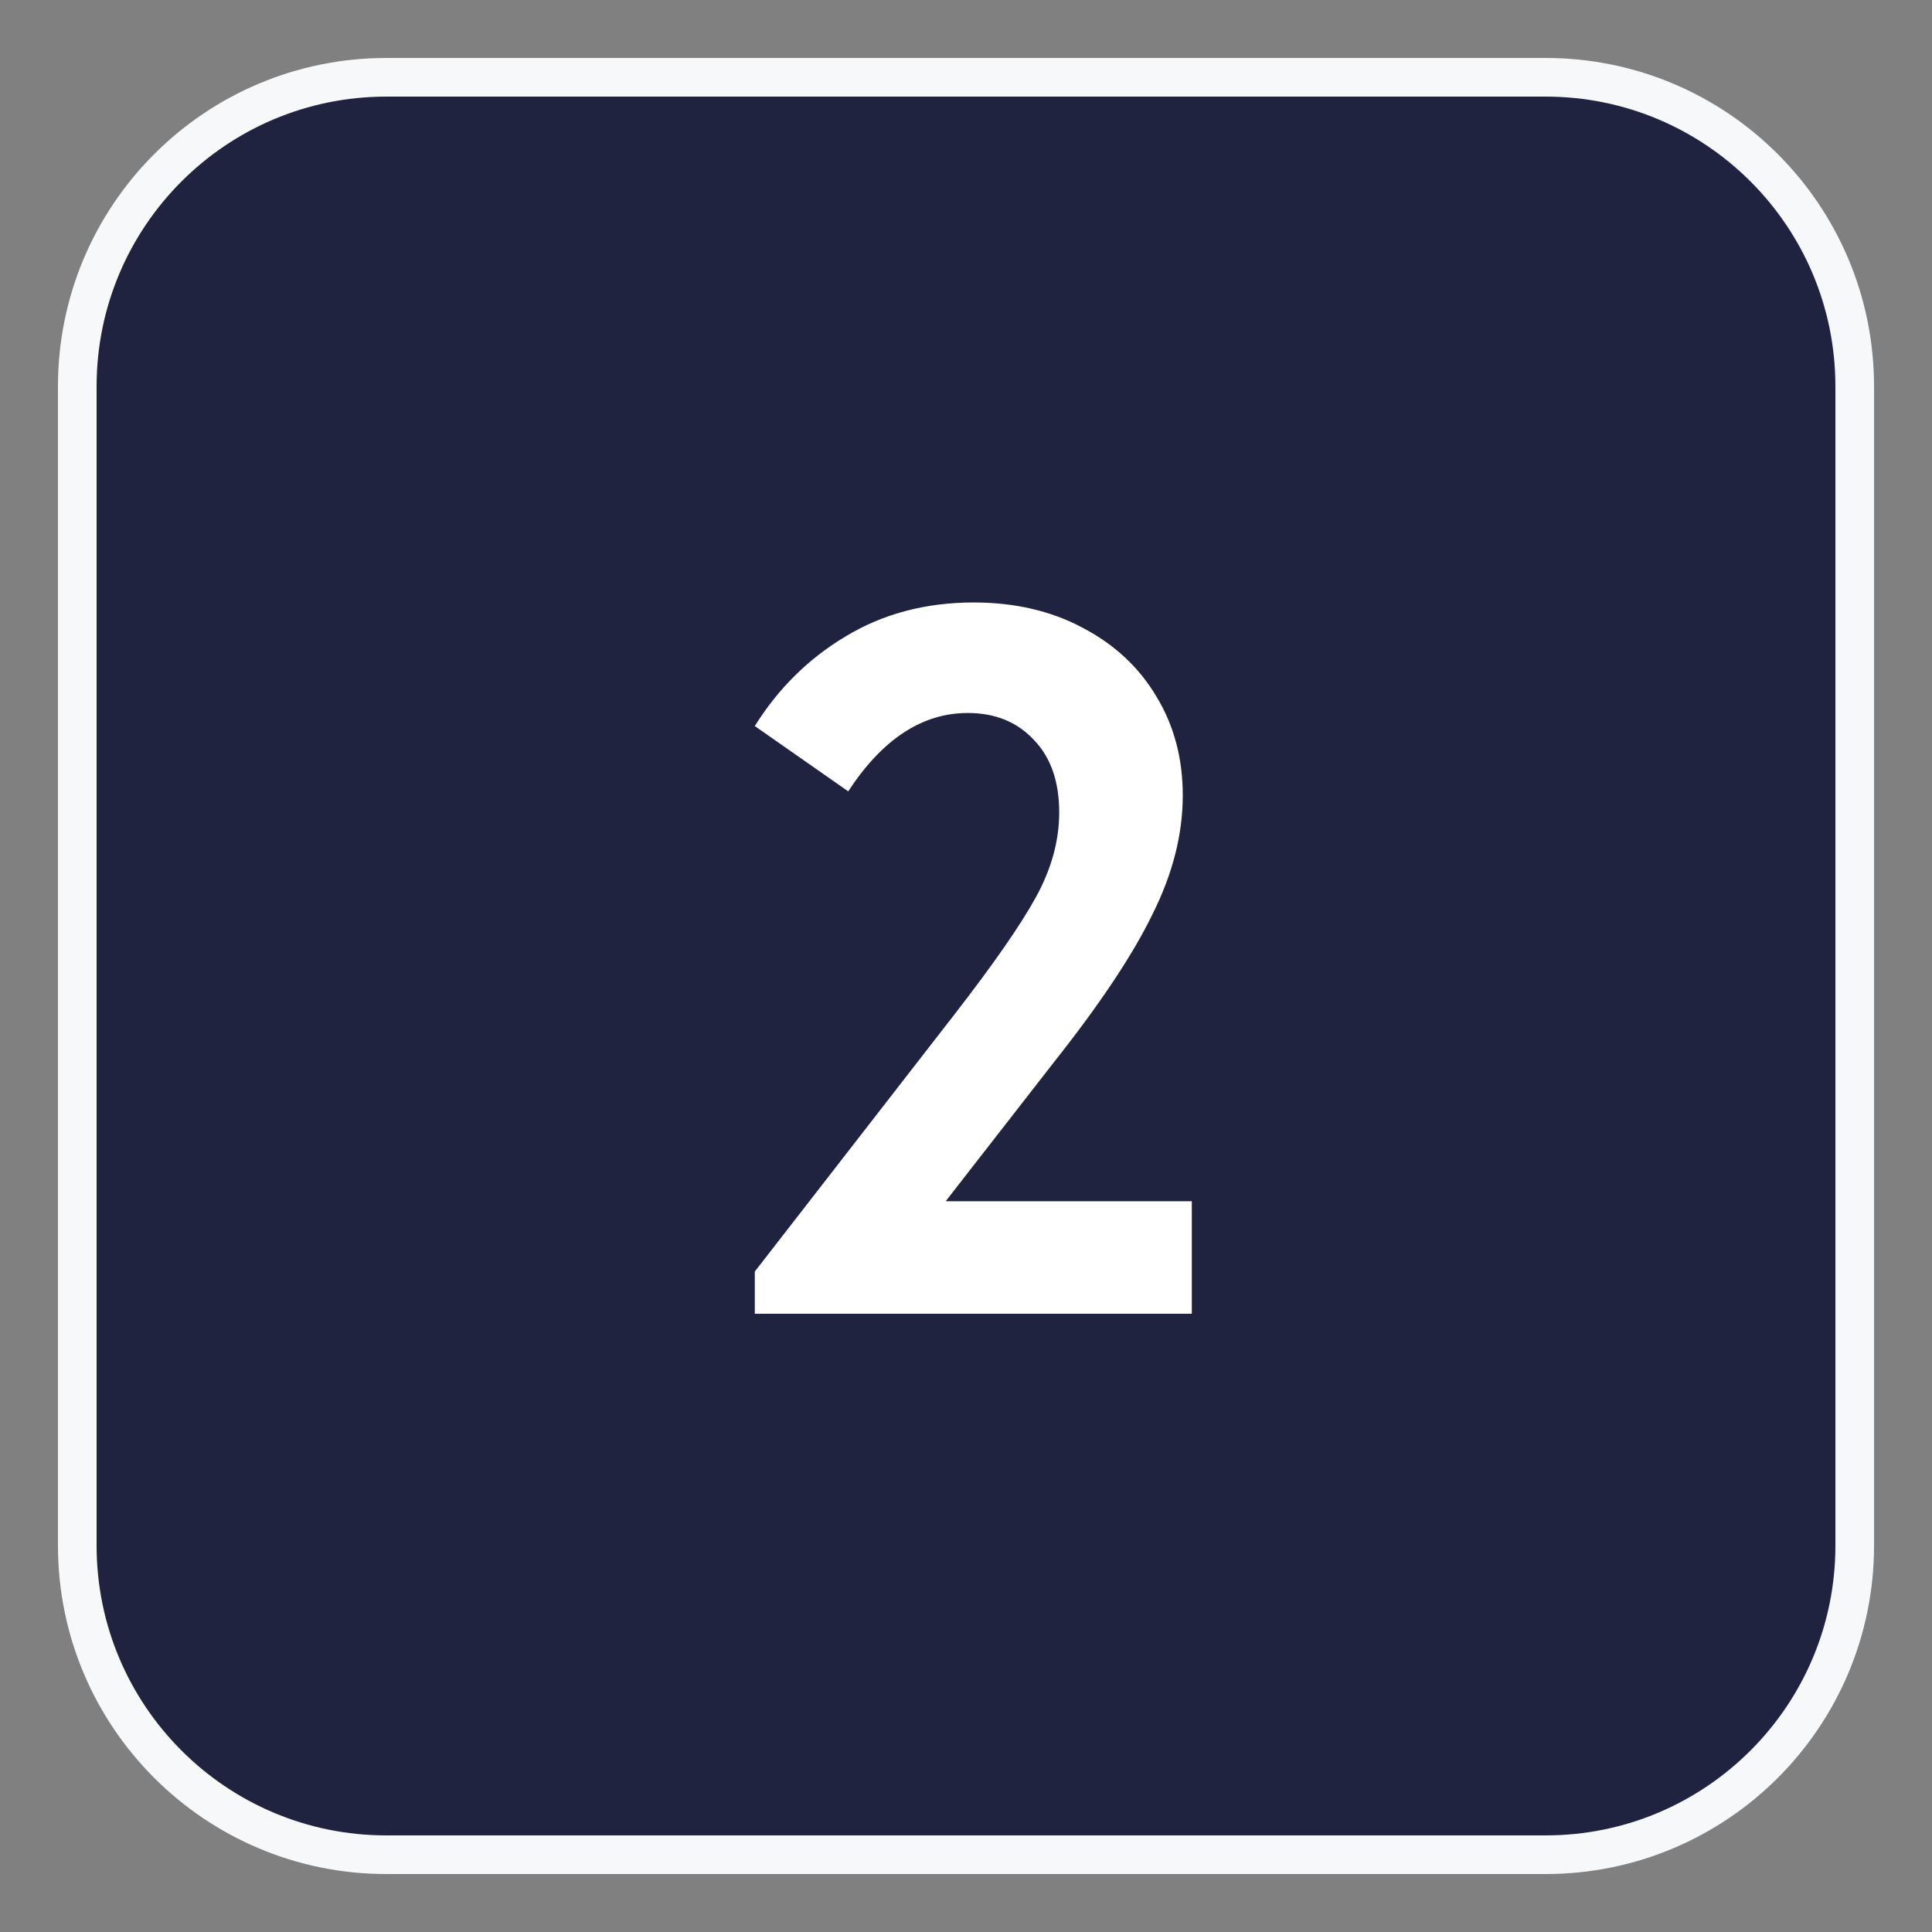
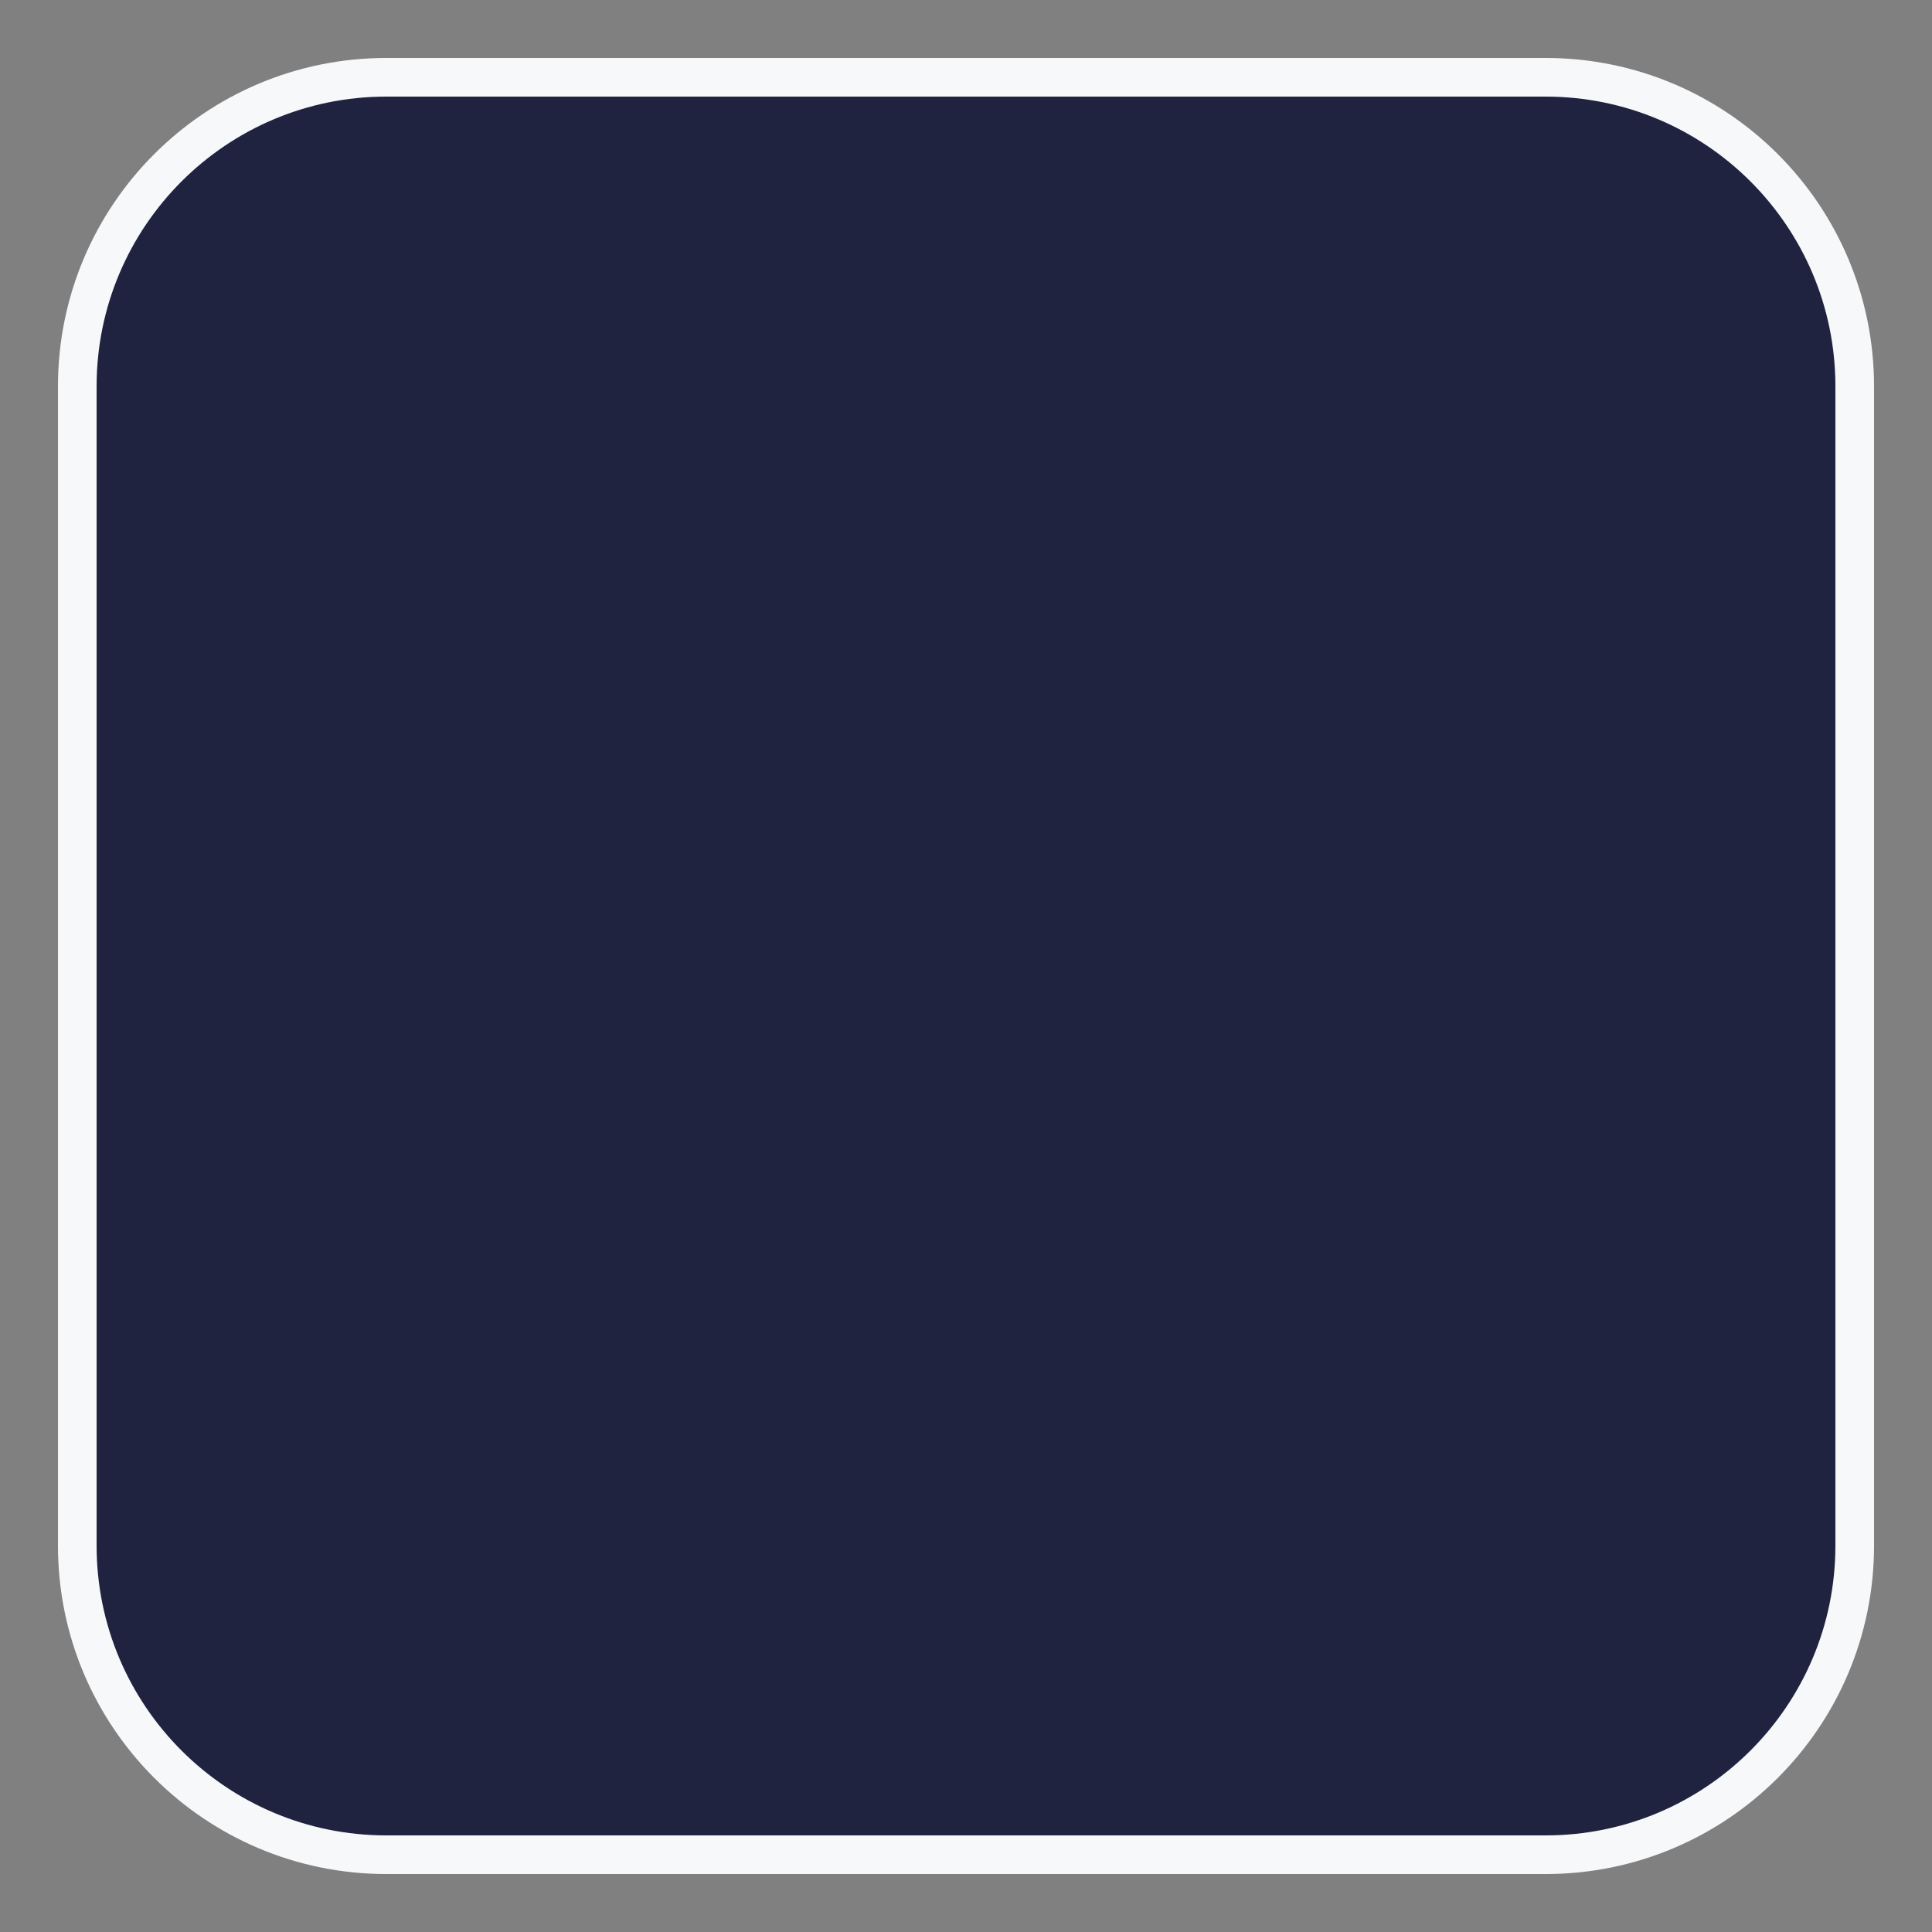
<svg xmlns="http://www.w3.org/2000/svg" width="200" height="200" viewBox="0 0 200 200" fill="none">
  <rect x="0" y="0" width="200" height="200" fill="#808080" stroke="none" />
  <g clip-path="url(#clip0_292_305)">
    <path d="M160 8H40C22.327 8 8 22.327 8 40V160C8 177.673 22.327 192 40 192H160C177.673 192 192 177.673 192 160V40C192 22.327 177.673 8 160 8Z" fill="#202340" stroke="#F7F8FA" stroke-width="4" />
-     <path d="M97.896 124.352H123.376V136H78.136V131.632L98.728 105.112C102.819 99.843 105.661 95.752 107.256 92.84C108.851 89.928 109.648 87.016 109.648 84.104C109.648 80.915 108.781 78.419 107.048 76.616C105.315 74.744 103.027 73.808 100.184 73.808C95.469 73.808 91.344 76.512 87.808 81.92L78.136 75.16C80.562 71.277 83.683 68.192 87.496 65.904C91.379 63.547 95.816 62.368 100.808 62.368C105.037 62.368 108.781 63.235 112.04 64.968C115.368 66.701 117.933 69.093 119.736 72.144C121.539 75.125 122.44 78.523 122.44 82.336C122.44 86.357 121.4 90.448 119.32 94.608C117.309 98.768 113.947 103.829 109.232 109.792L97.896 124.352Z" fill="white" />
  </g>
  <defs>
    <clipPath id="clip0_292_305">
      <rect width="50" height="50" fill="white" transform="scale(4)" />
    </clipPath>
  </defs>
</svg>